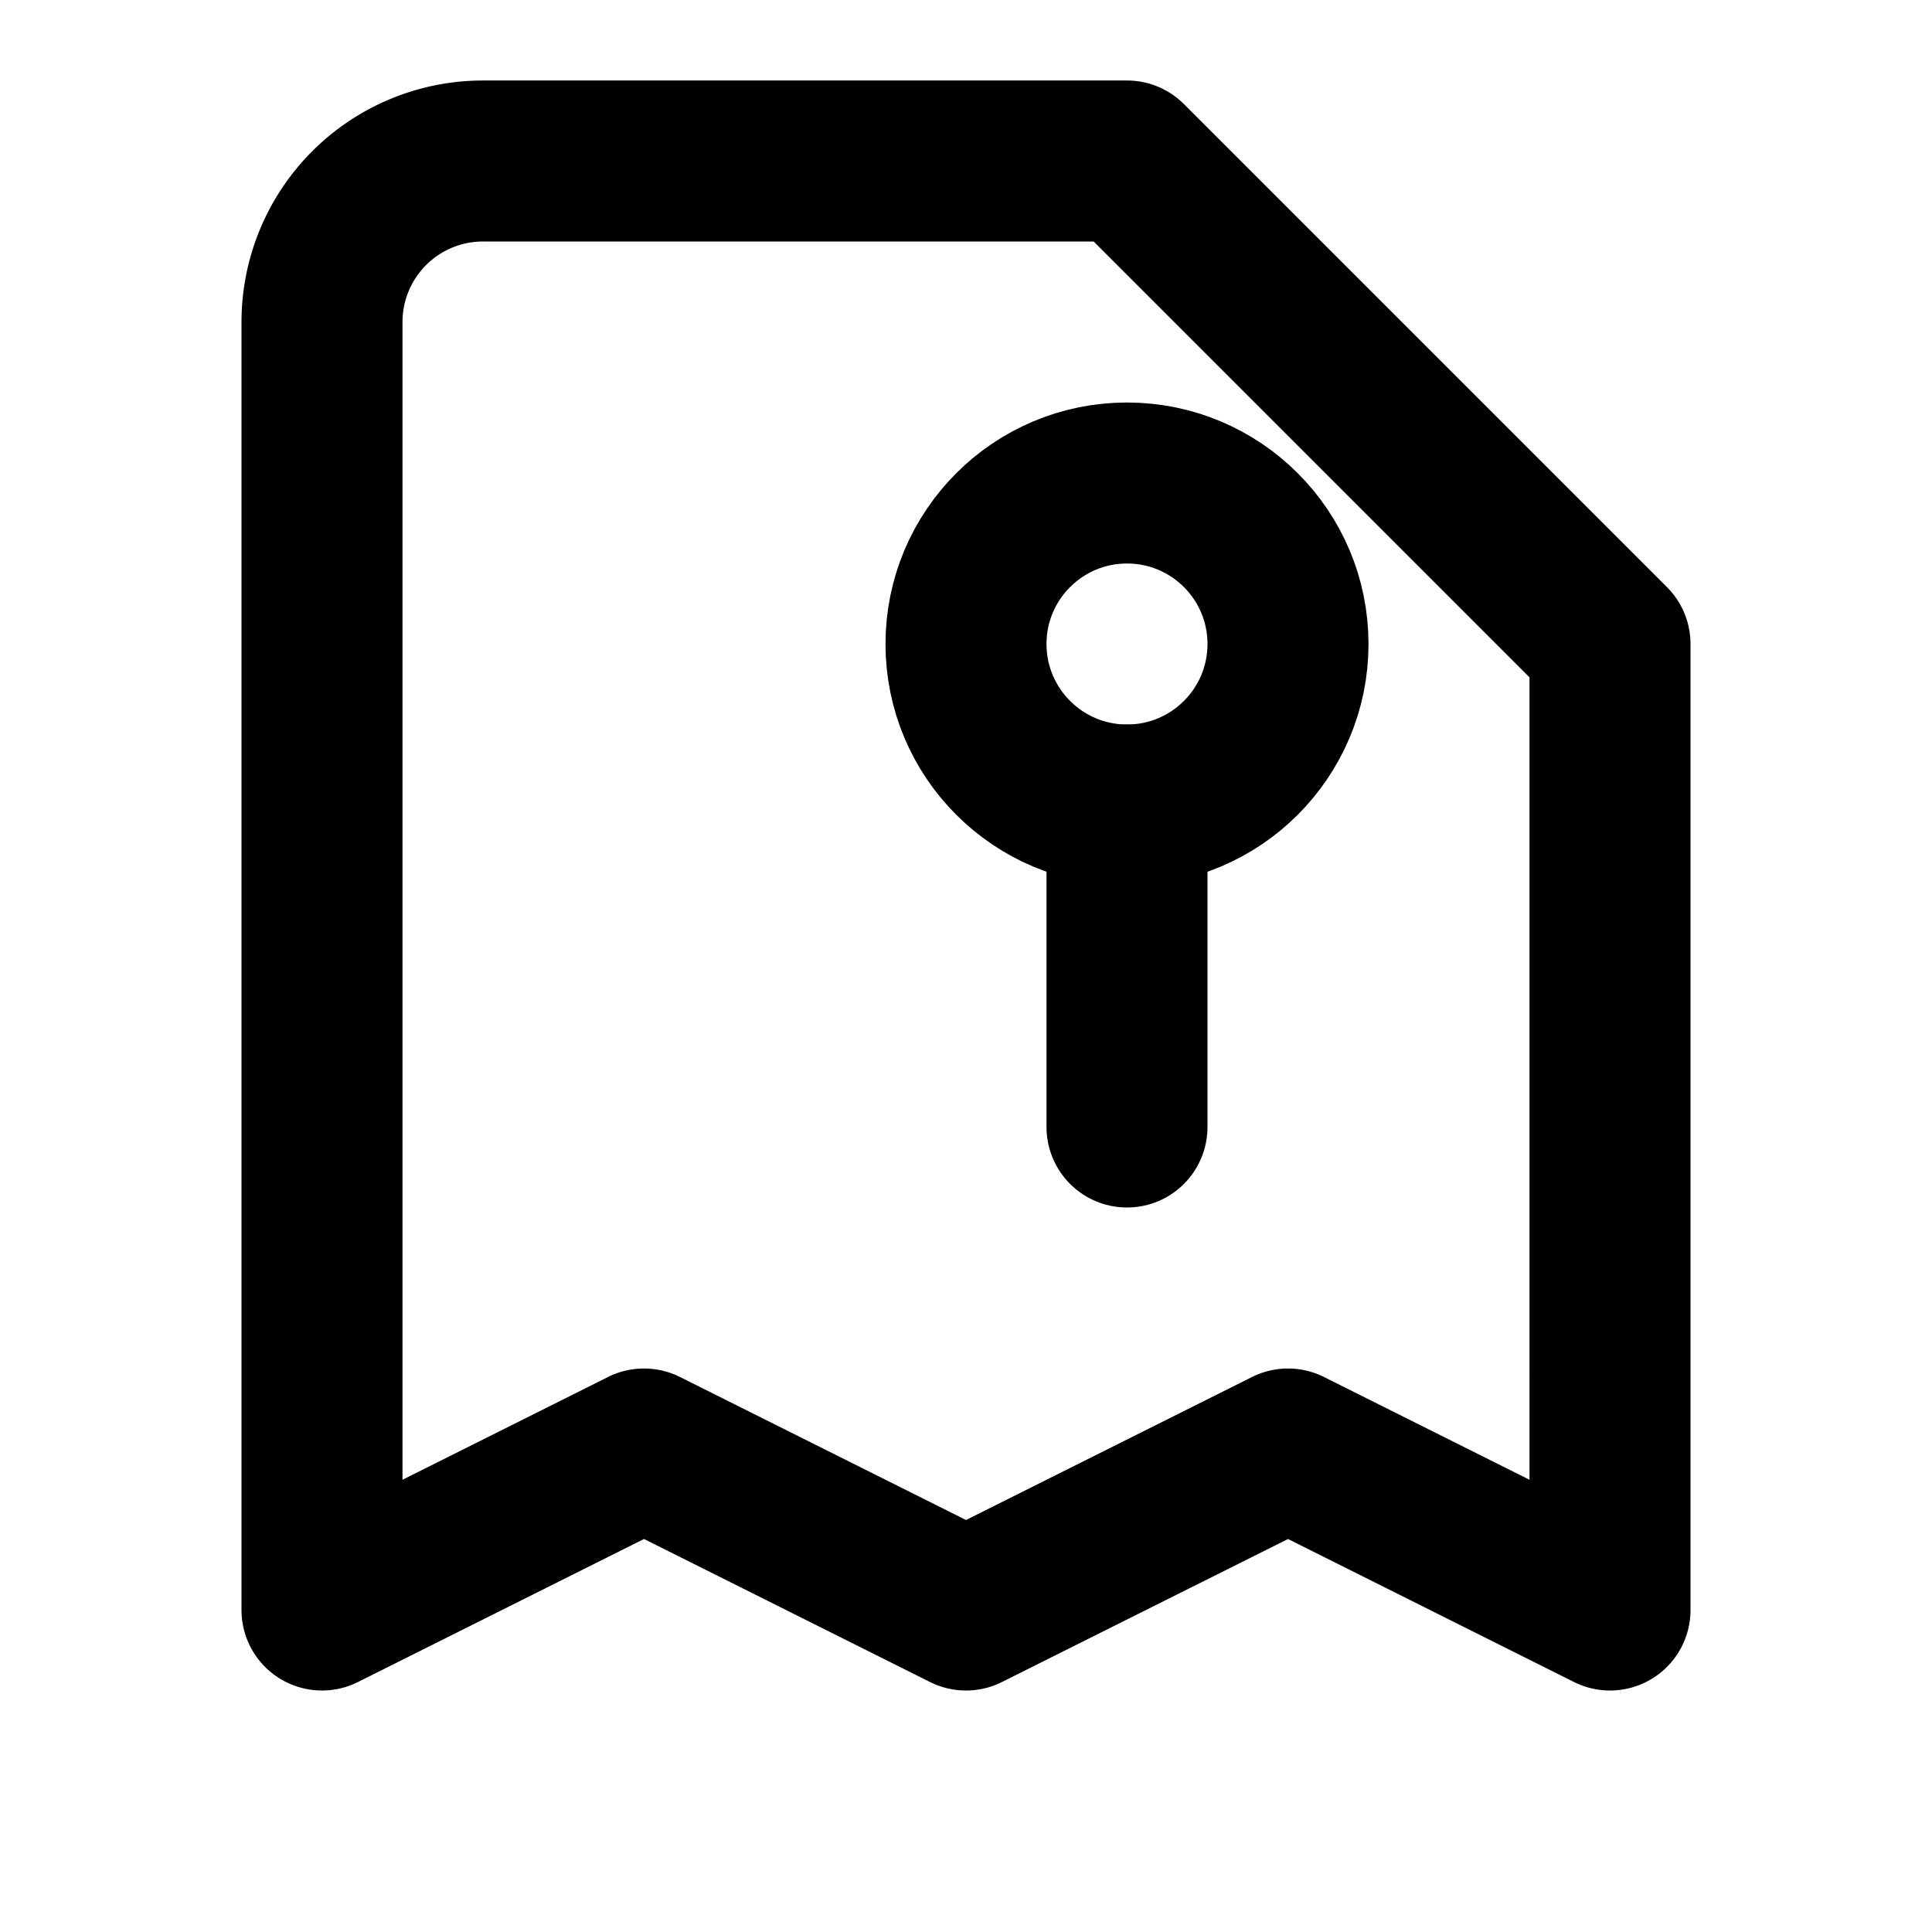
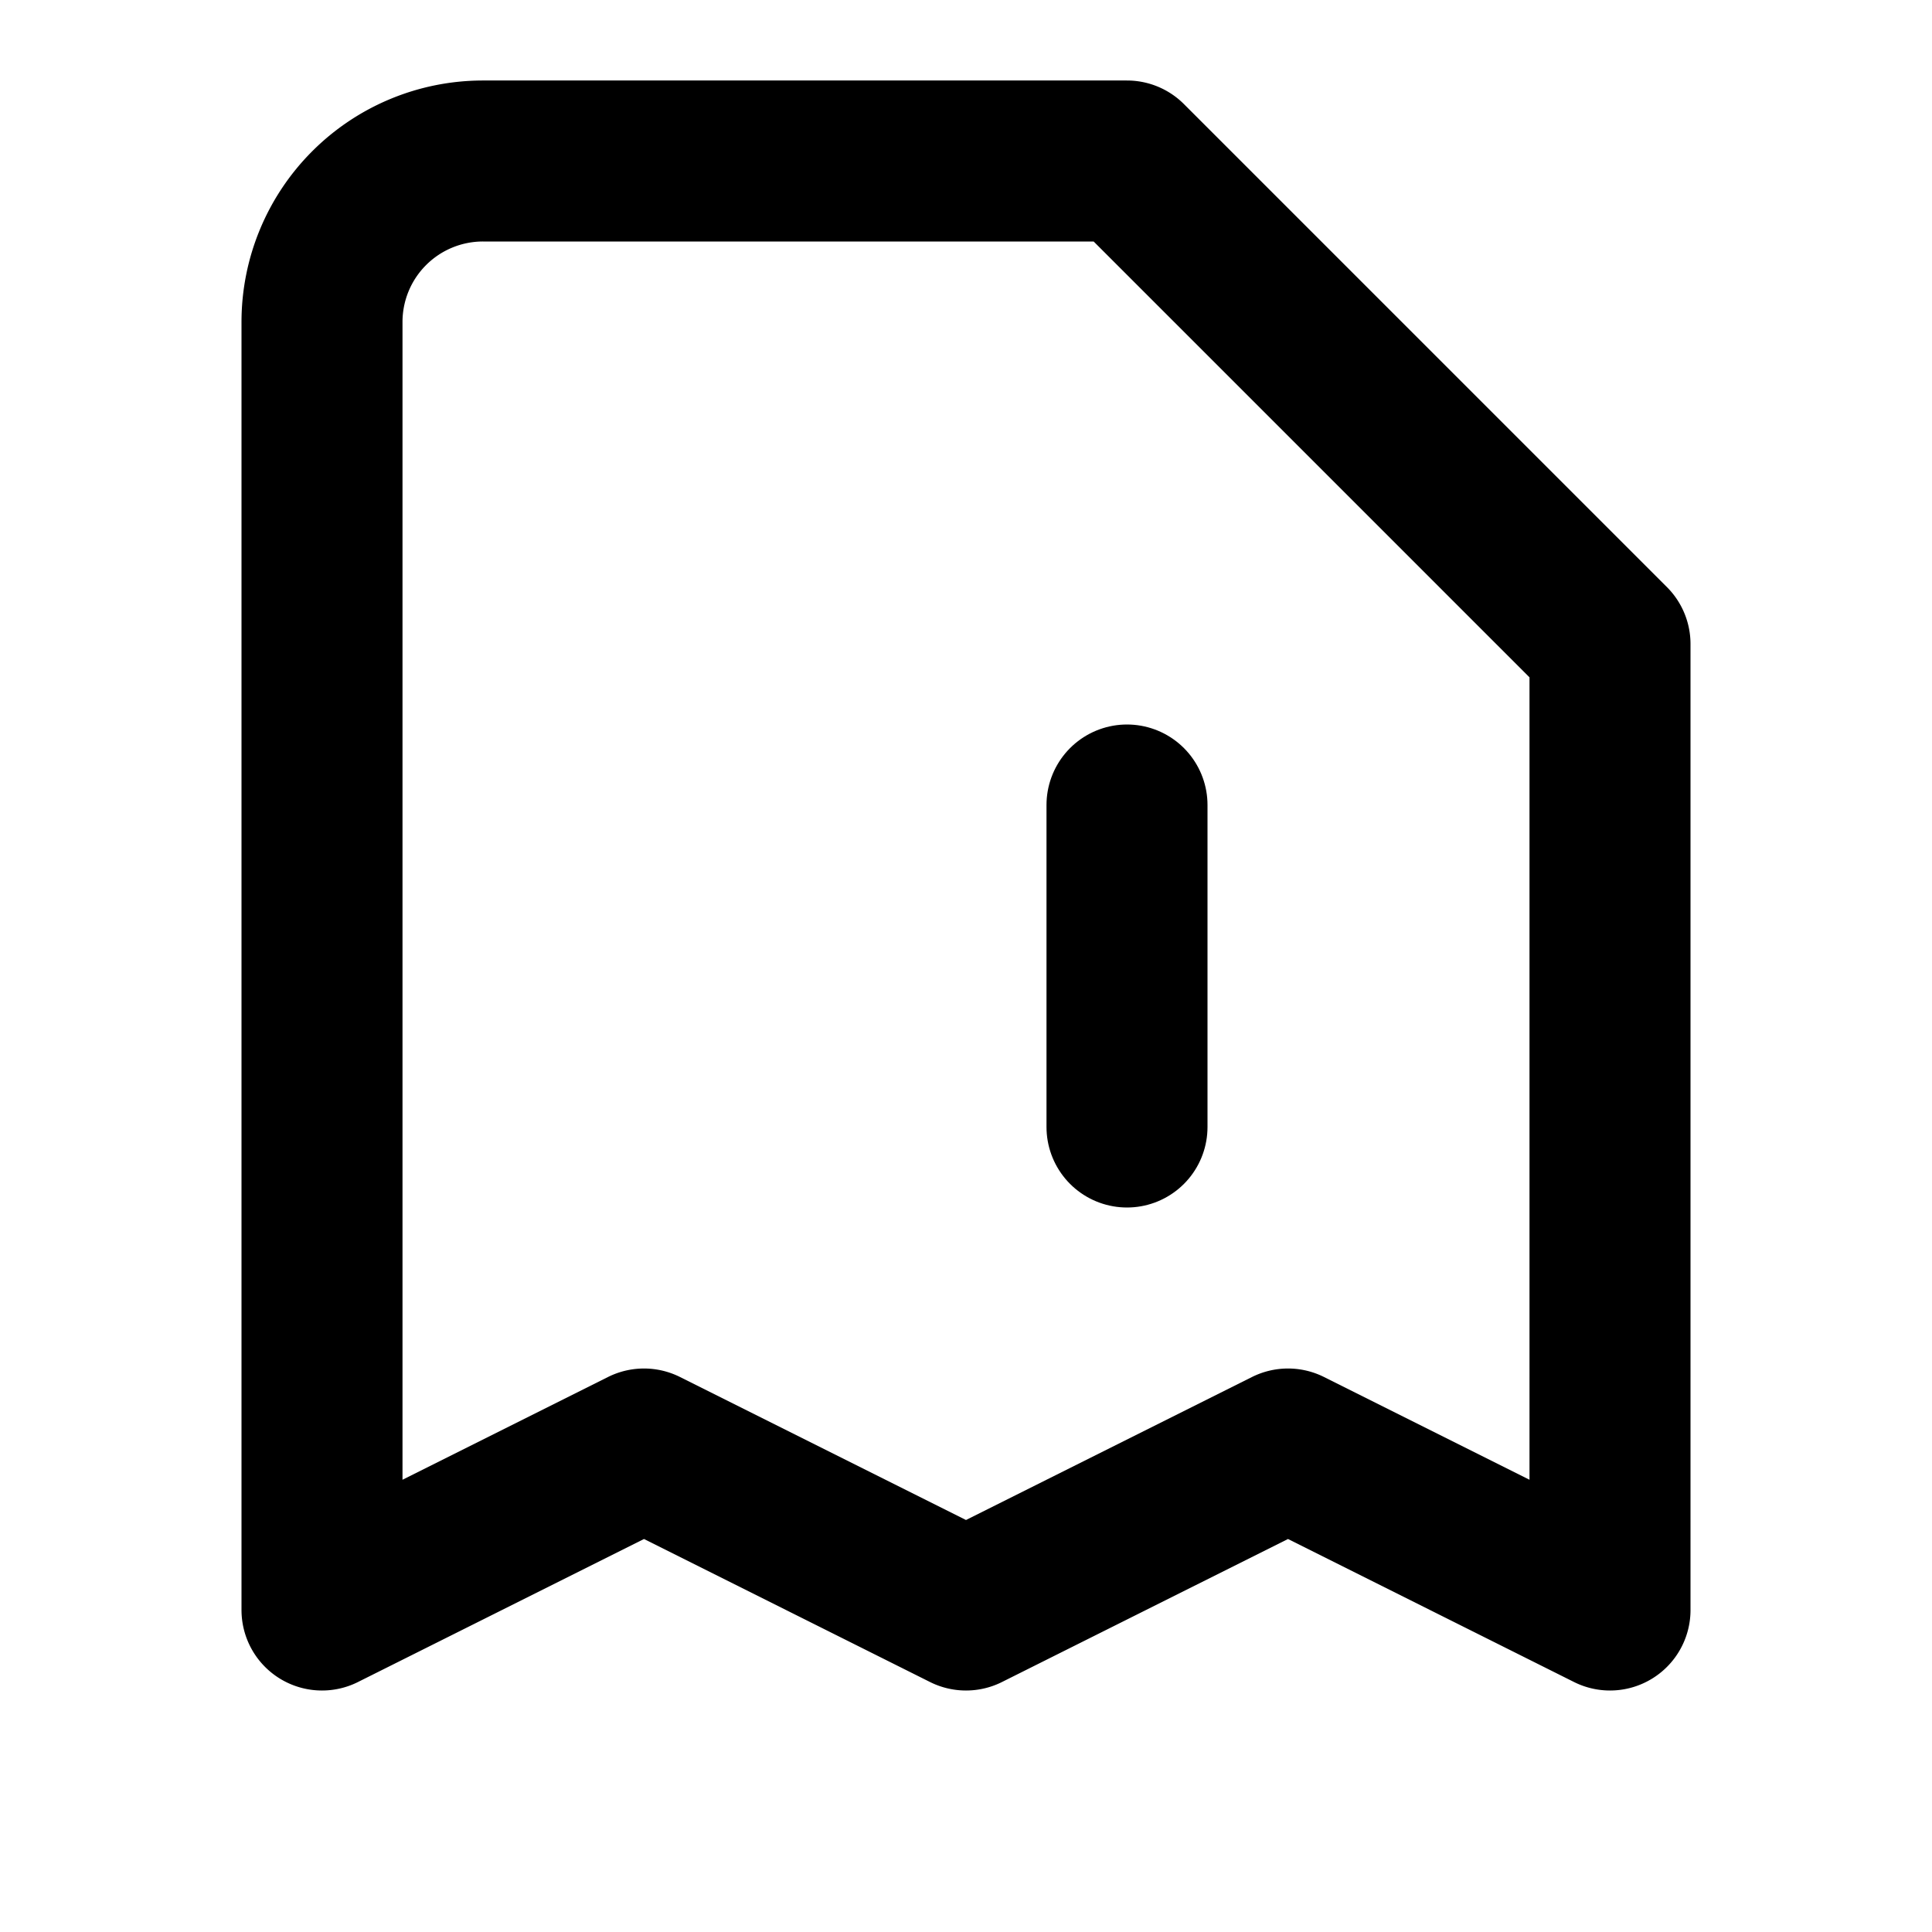
<svg xmlns="http://www.w3.org/2000/svg" width="16" height="16" viewBox="0 0 24 24" fill="none" stroke="currentColor" stroke-width="2" stroke-linecap="round" stroke-linejoin="round" class="icon icon-certifikat" aria-hidden="true" focusable="false">
  <path d="M14 2H6a2 2 0 0 0-2 2v16l4-2 4 2 4-2 4 2V8z" />
-   <circle cx="14" cy="8" r="2" />
  <path d="M14 10v4" />
</svg>